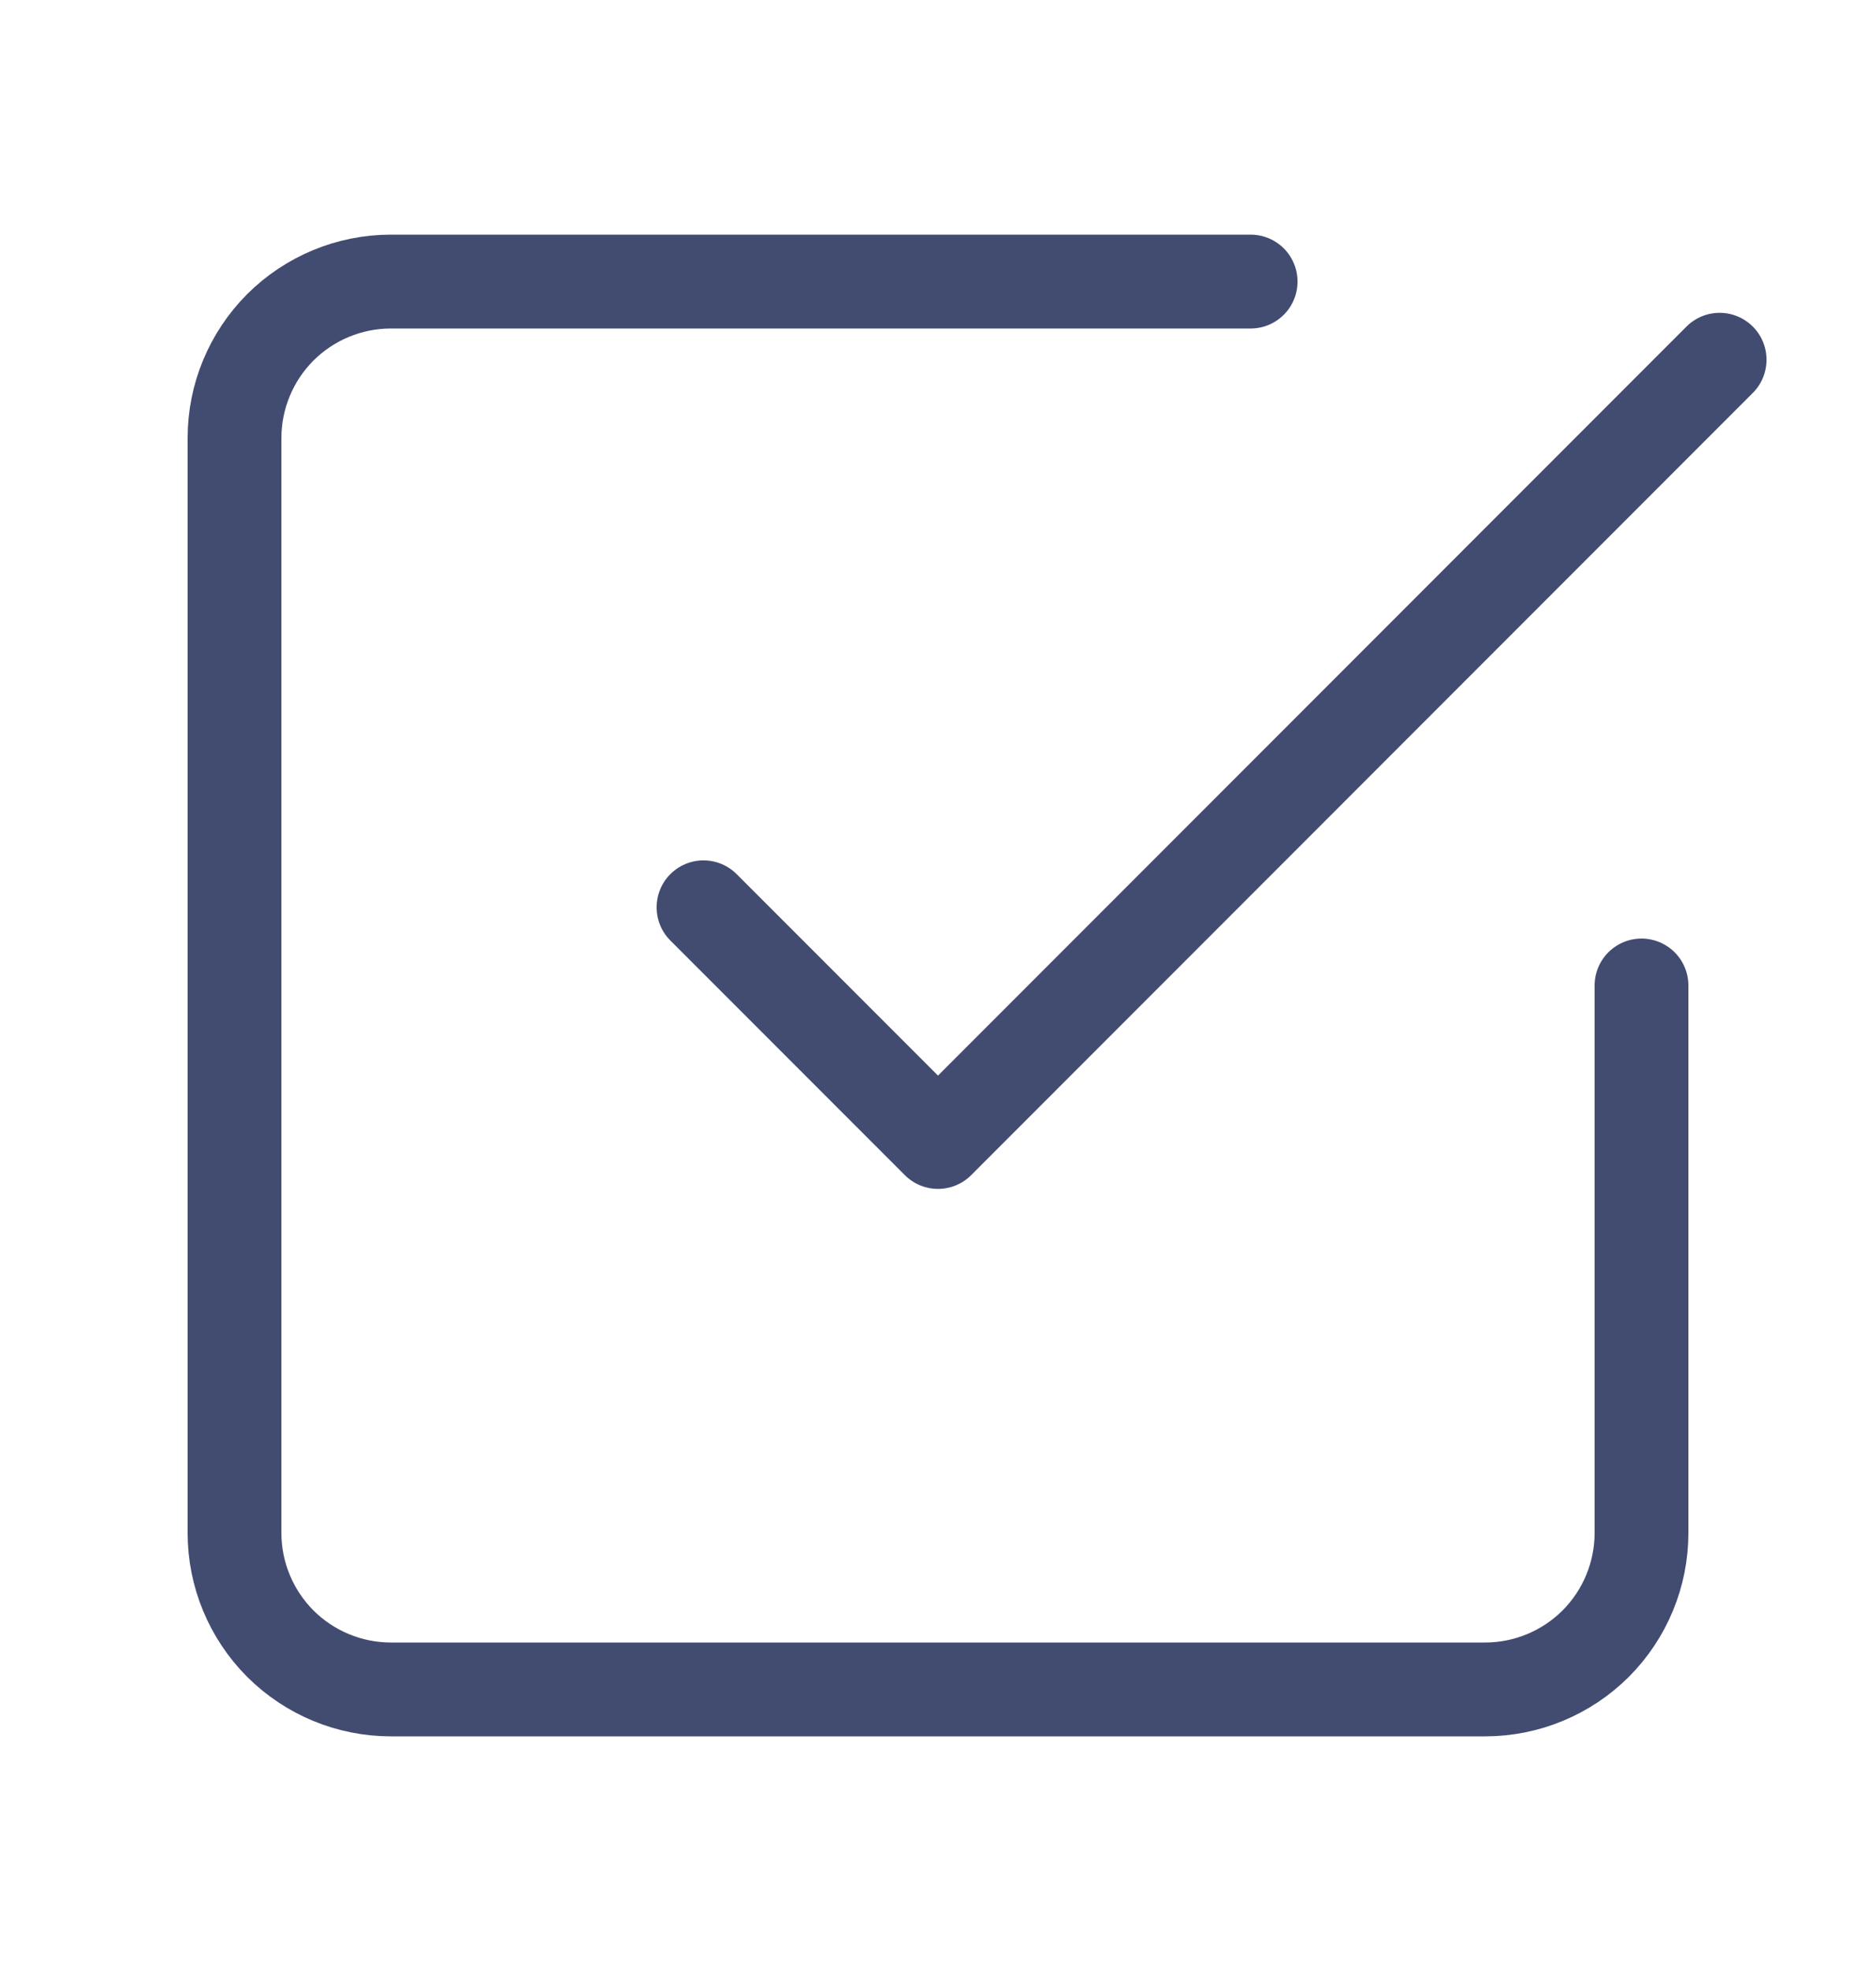
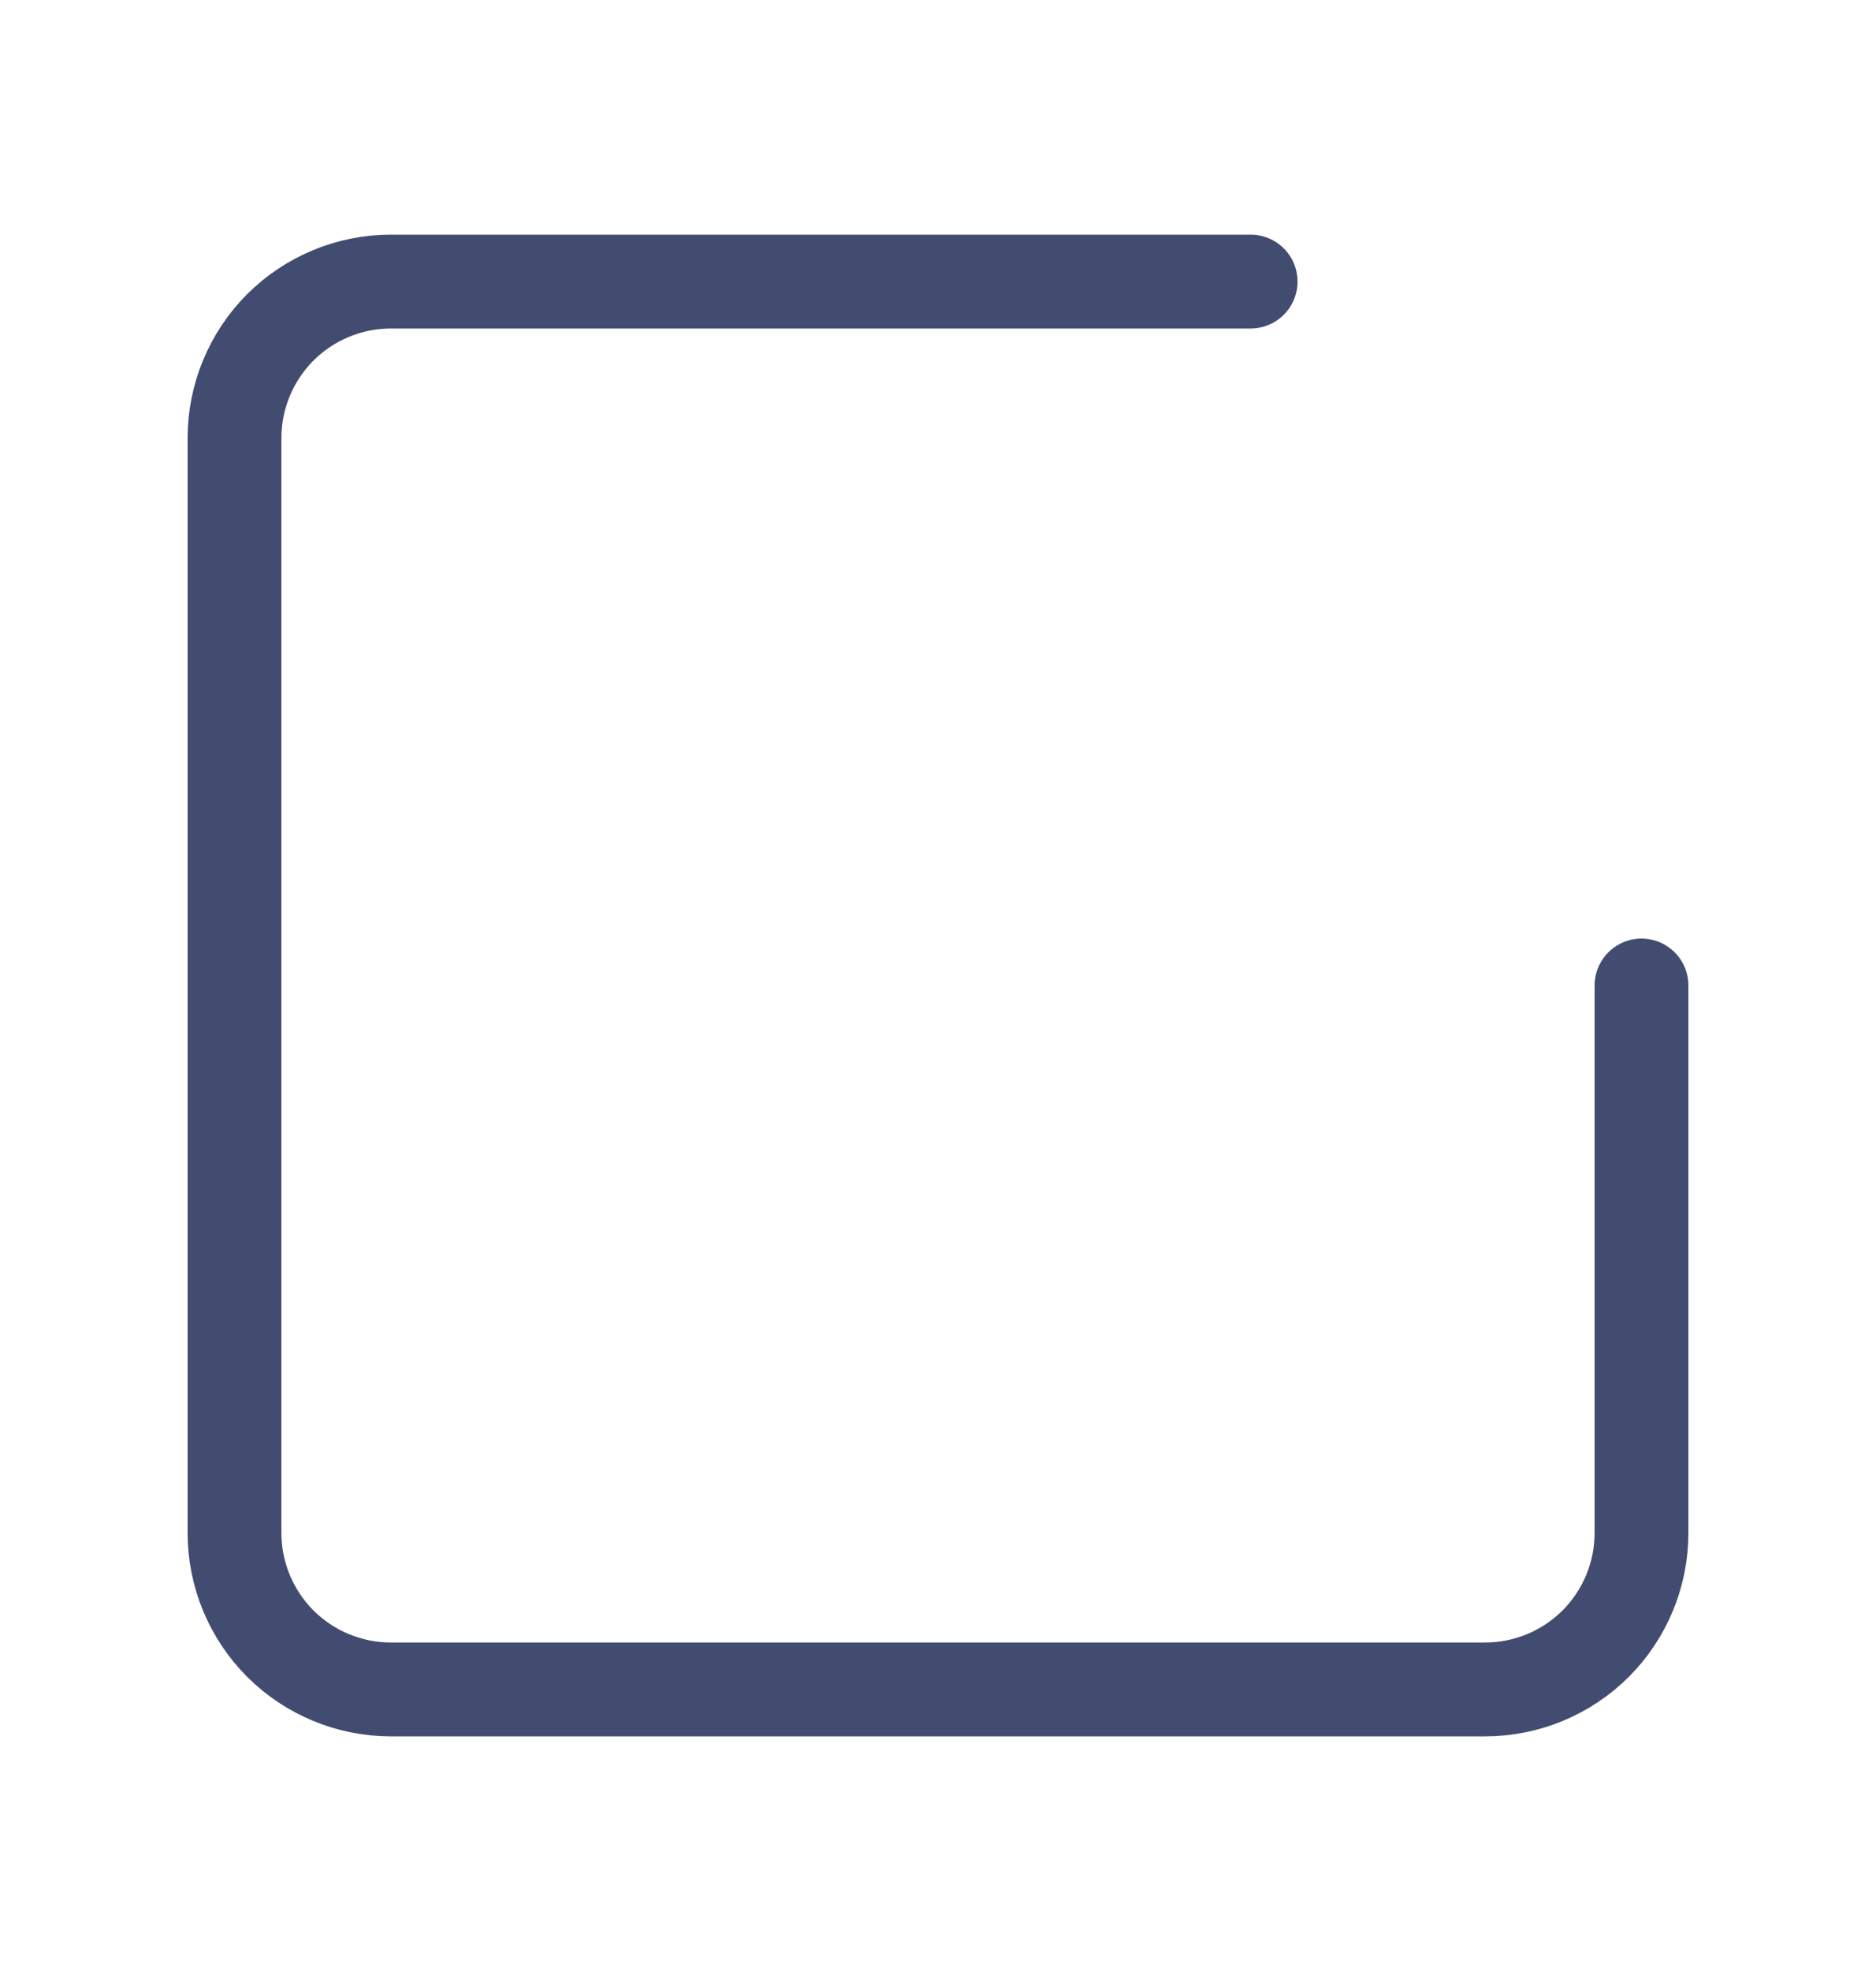
<svg xmlns="http://www.w3.org/2000/svg" width="20" height="21" viewBox="0 0 20 21" fill="none">
-   <path d="M7.5 9.667L10 12.167L18.333 3.833" stroke="#424C71" stroke-linecap="round" stroke-linejoin="round" />
  <path d="M17.5 10.5V16.333C17.5 16.775 17.324 17.199 17.012 17.512C16.699 17.824 16.275 18 15.833 18H4.167C3.725 18 3.301 17.824 2.988 17.512C2.676 17.199 2.5 16.775 2.5 16.333V4.667C2.5 4.225 2.676 3.801 2.988 3.488C3.301 3.176 3.725 3 4.167 3H13.333" stroke="#424C71" stroke-linecap="round" stroke-linejoin="round" />
</svg>